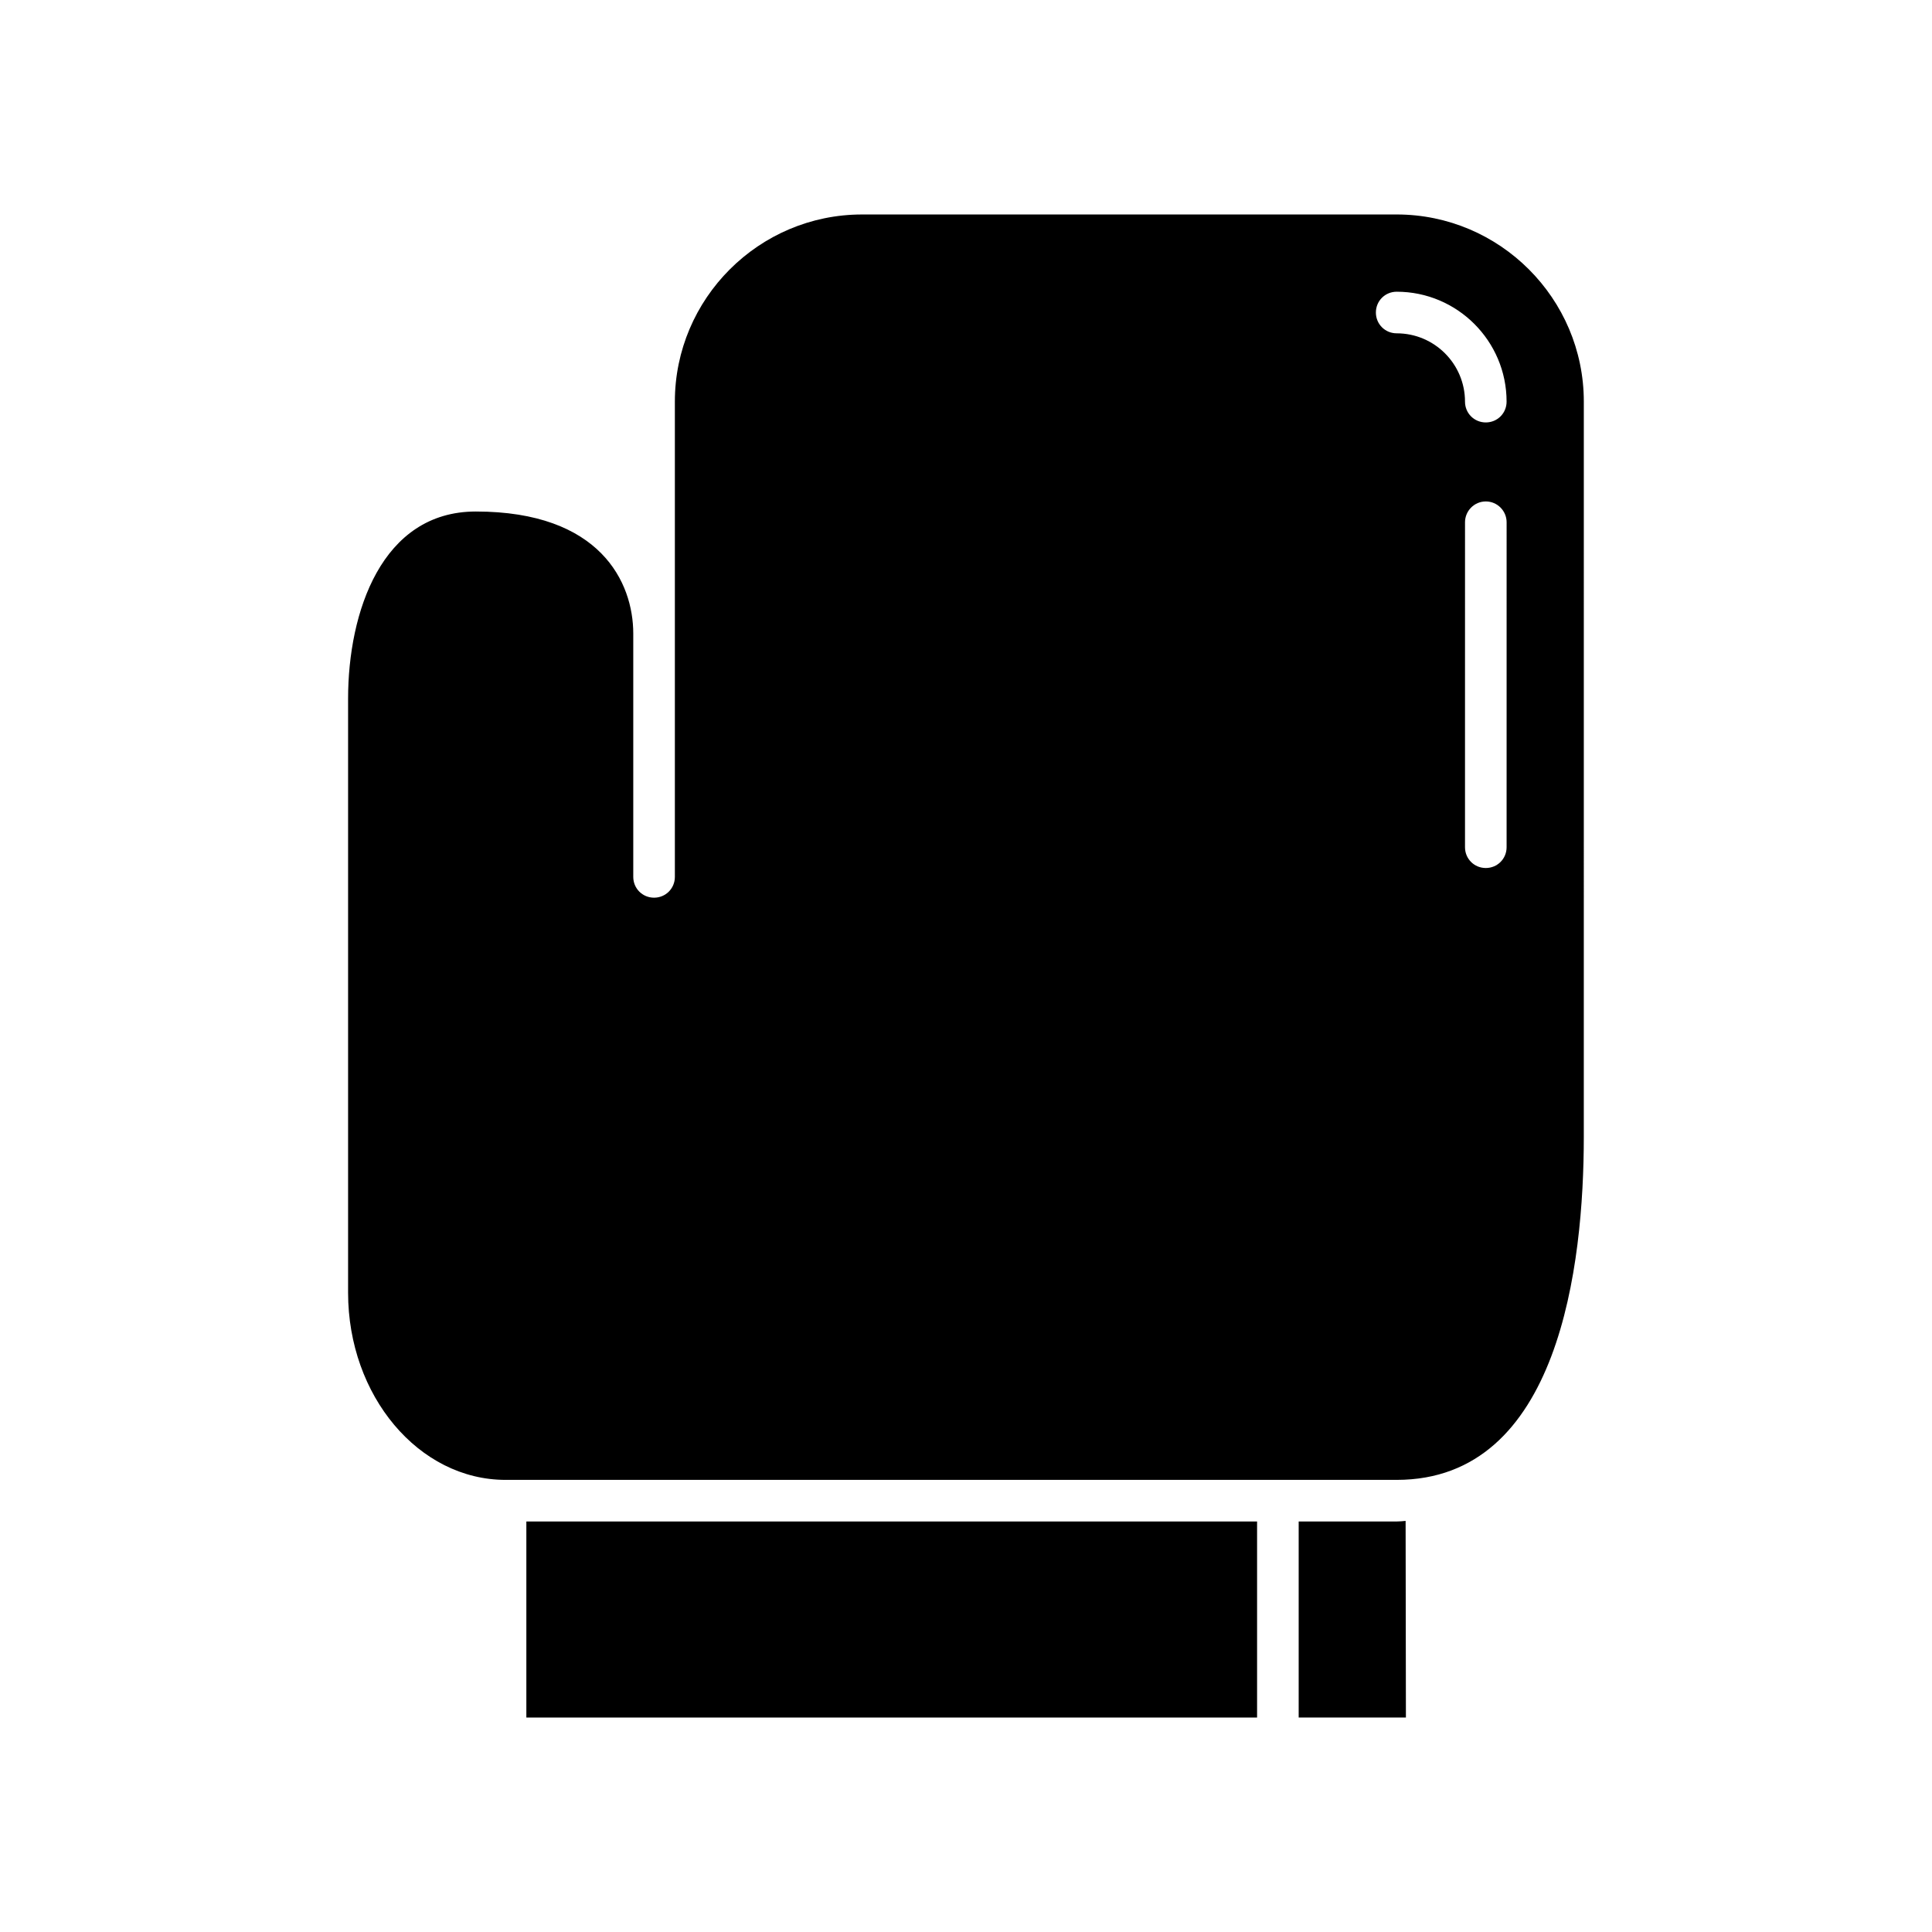
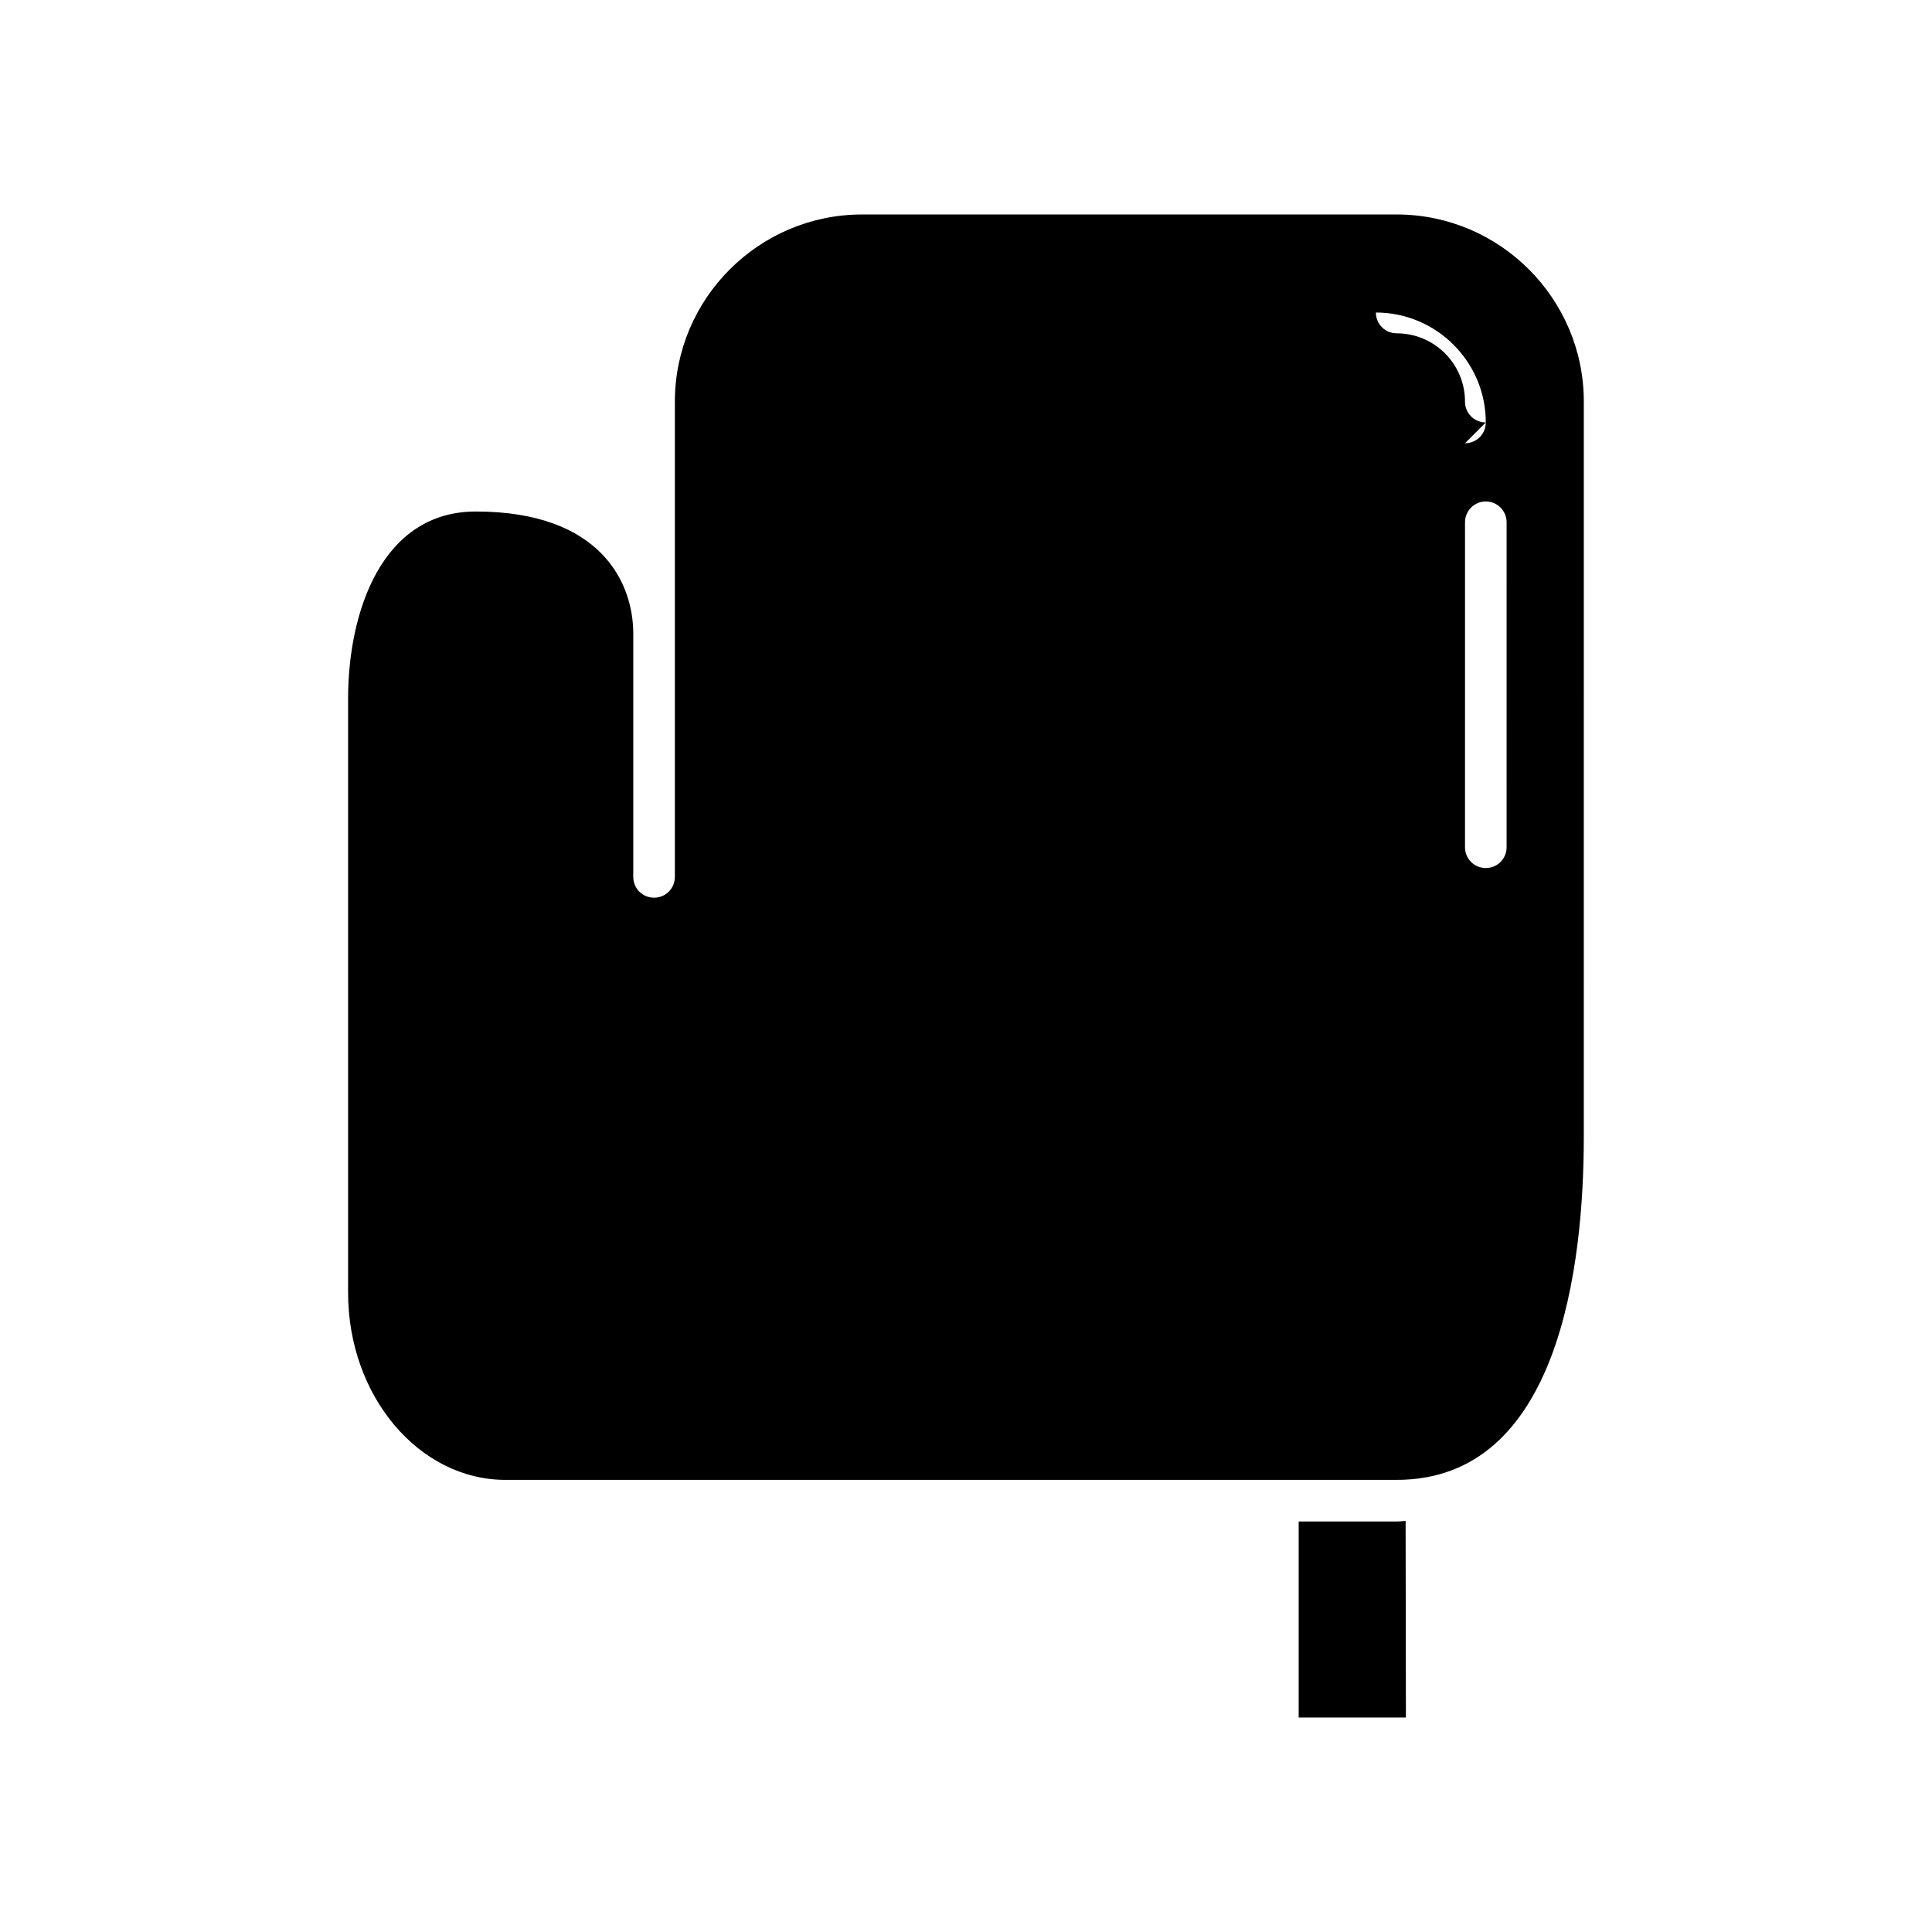
<svg xmlns="http://www.w3.org/2000/svg" fill="#000000" width="800px" height="800px" version="1.1" viewBox="144 144 512 512">
  <g>
-     <path d="m514.14 200.84h-141.7c-27.316 0-49.594 22.277-49.594 49.594v125.95c0 3.07-2.441 5.512-5.512 5.512s-5.512-2.441-5.512-5.512v-64.473c0-13.594-8.738-32.355-41.723-32.355-24.953 0-33.852 26.688-33.852 49.594v157.44c0 27.316 18.734 49.594 41.723 49.594h236.16c43.141 0 49.594-56.992 49.594-90.922l0.004-194.83c0-27.316-22.281-49.594-49.594-49.594zm29.125 167.68c0 3.07-2.441 5.512-5.512 5.512-3.07 0-5.512-2.441-5.512-5.512l0.004-86.121c0-2.992 2.441-5.512 5.512-5.512 3.07 0 5.512 2.519 5.512 5.512zm-5.512-112.57c-3.07 0-5.512-2.441-5.512-5.512 0-9.996-8.109-18.105-18.105-18.105-3.07 0-5.512-2.441-5.512-5.512s2.441-5.512 5.512-5.512c16.059 0 29.125 13.066 29.125 29.125 0.004 3.074-2.438 5.516-5.508 5.516z" />
-     <path d="m283.49 547.21h193.65v51.957h-193.65z" />
+     <path d="m514.14 200.84h-141.7c-27.316 0-49.594 22.277-49.594 49.594v125.95c0 3.07-2.441 5.512-5.512 5.512s-5.512-2.441-5.512-5.512v-64.473c0-13.594-8.738-32.355-41.723-32.355-24.953 0-33.852 26.688-33.852 49.594v157.44c0 27.316 18.734 49.594 41.723 49.594h236.16c43.141 0 49.594-56.992 49.594-90.922l0.004-194.83c0-27.316-22.281-49.594-49.594-49.594zm29.125 167.68c0 3.07-2.441 5.512-5.512 5.512-3.07 0-5.512-2.441-5.512-5.512l0.004-86.121c0-2.992 2.441-5.512 5.512-5.512 3.07 0 5.512 2.519 5.512 5.512zm-5.512-112.57c-3.07 0-5.512-2.441-5.512-5.512 0-9.996-8.109-18.105-18.105-18.105-3.07 0-5.512-2.441-5.512-5.512c16.059 0 29.125 13.066 29.125 29.125 0.004 3.074-2.438 5.516-5.508 5.516z" />
    <path d="m514.14 547.21h-25.977v51.957h28.418l-0.078-52.113c-0.789 0.074-1.578 0.156-2.363 0.156z" />
  </g>
</svg>